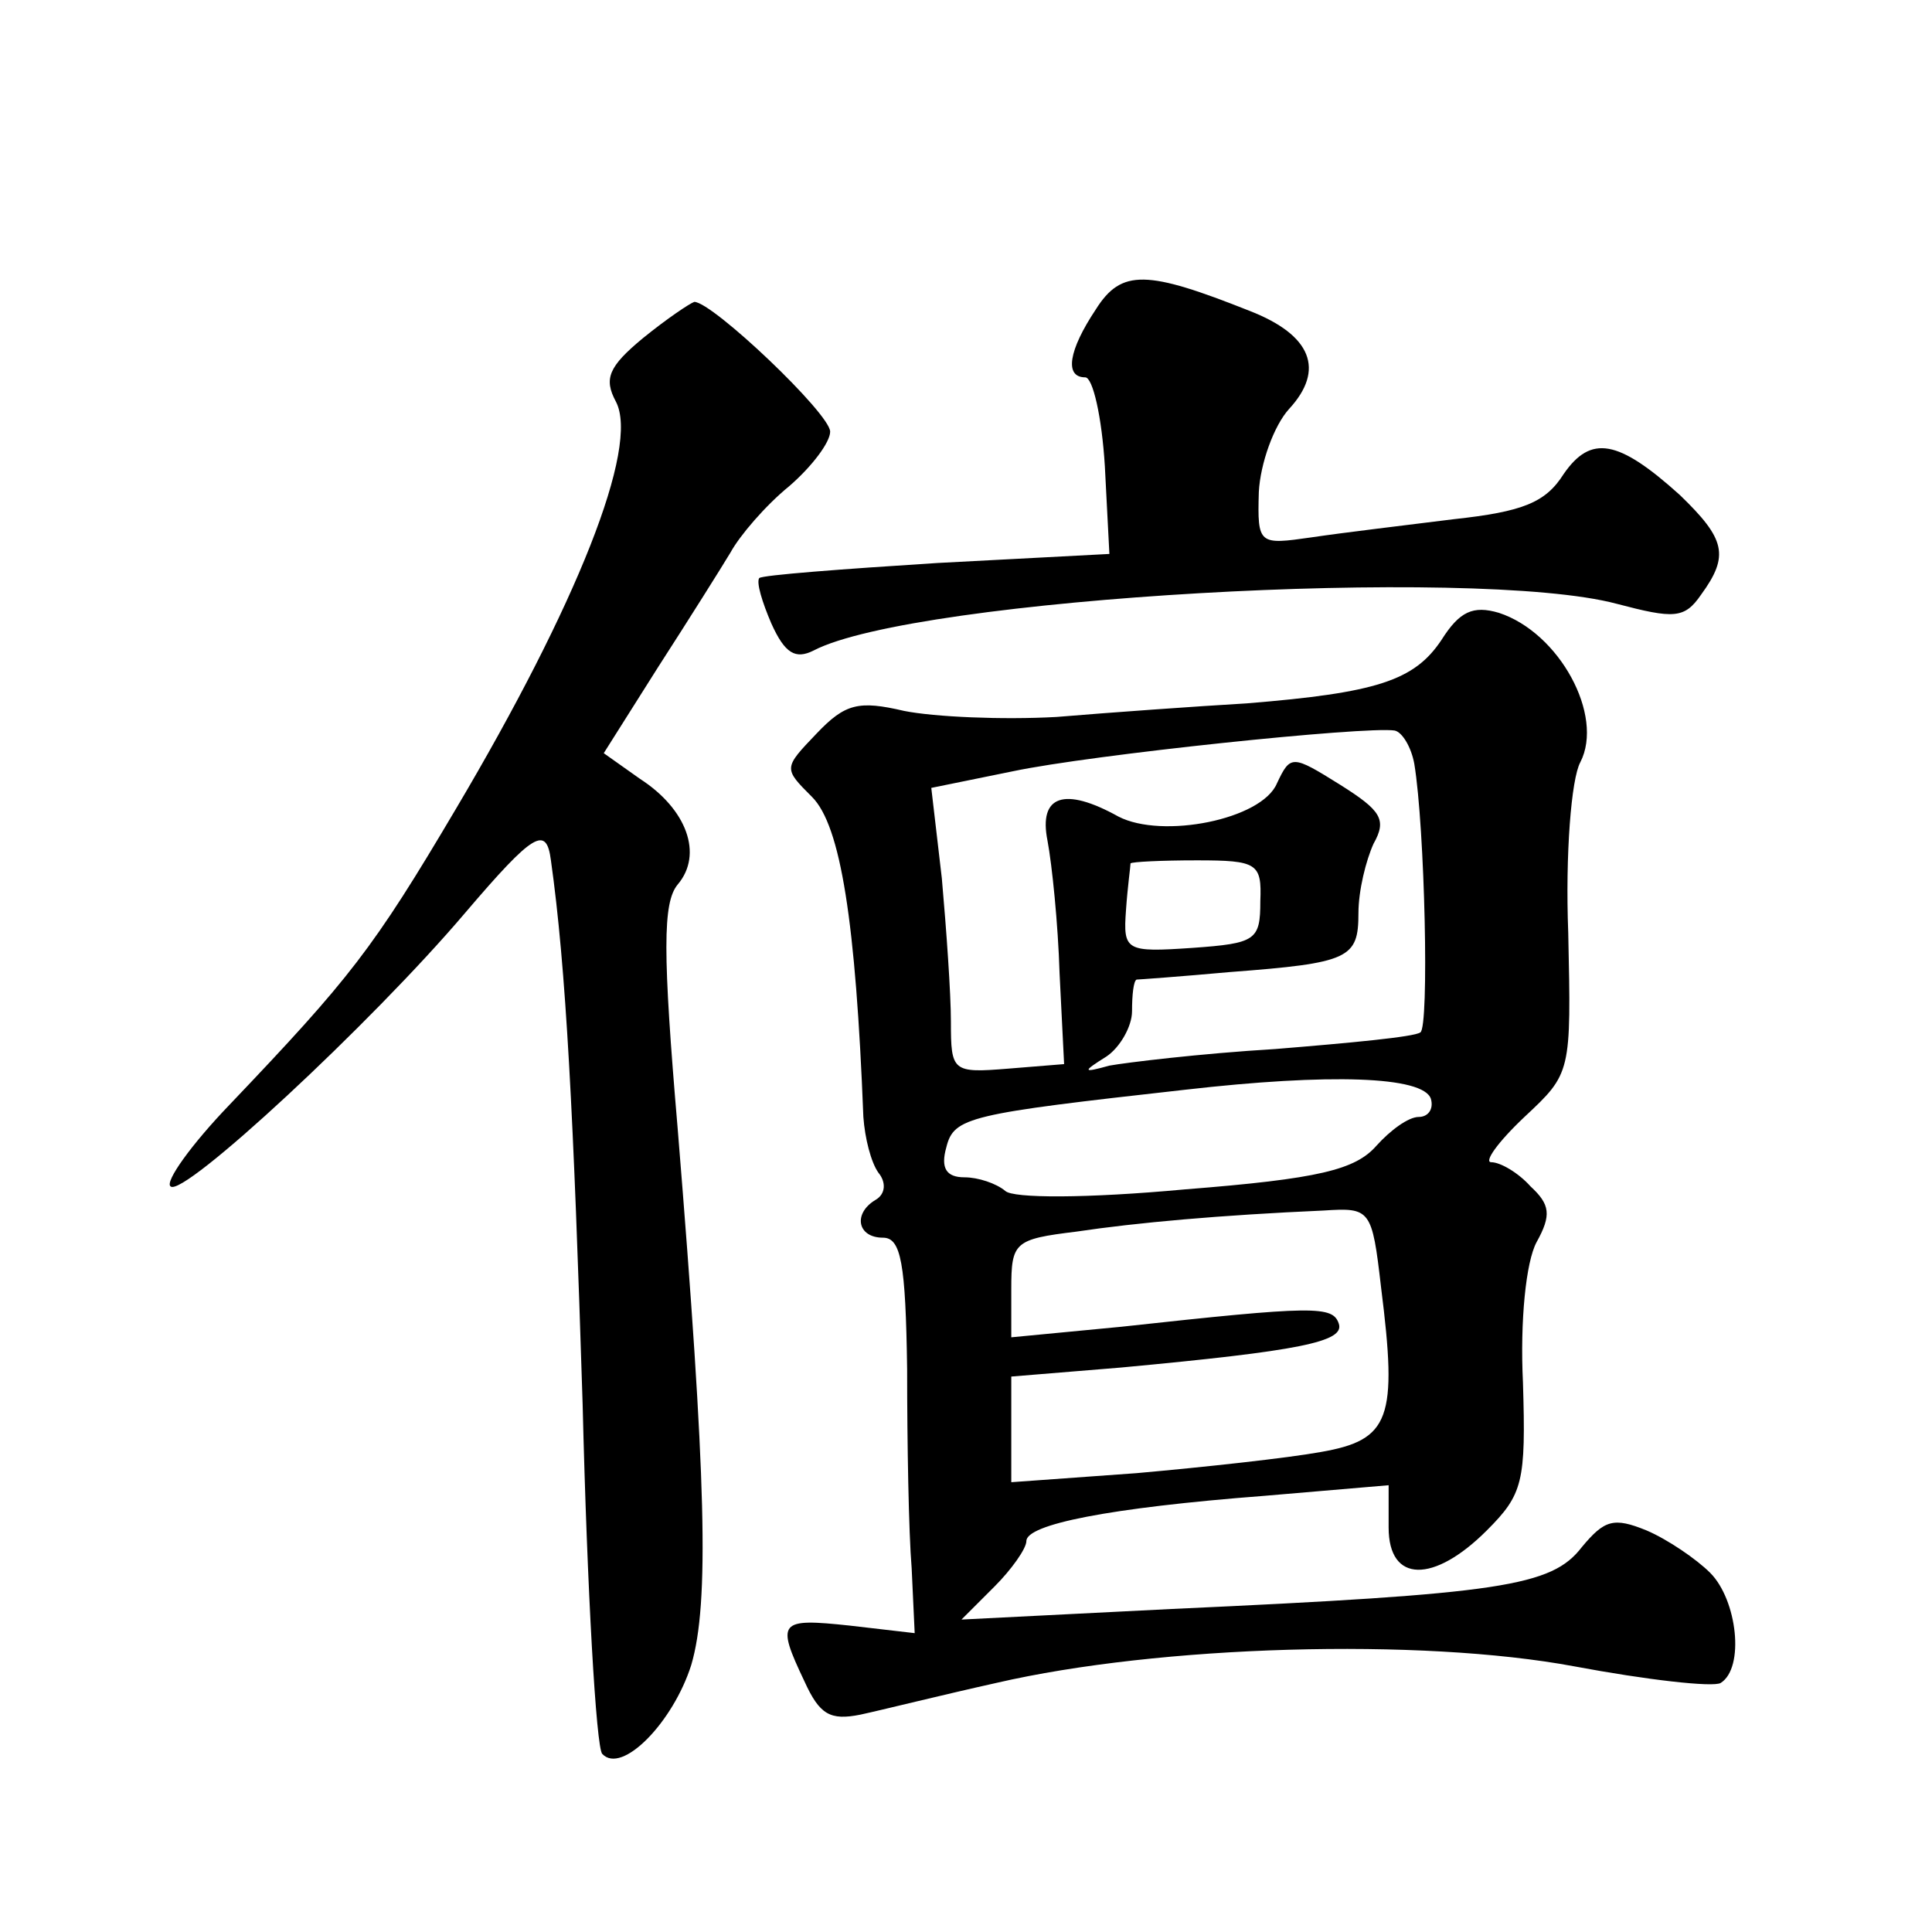
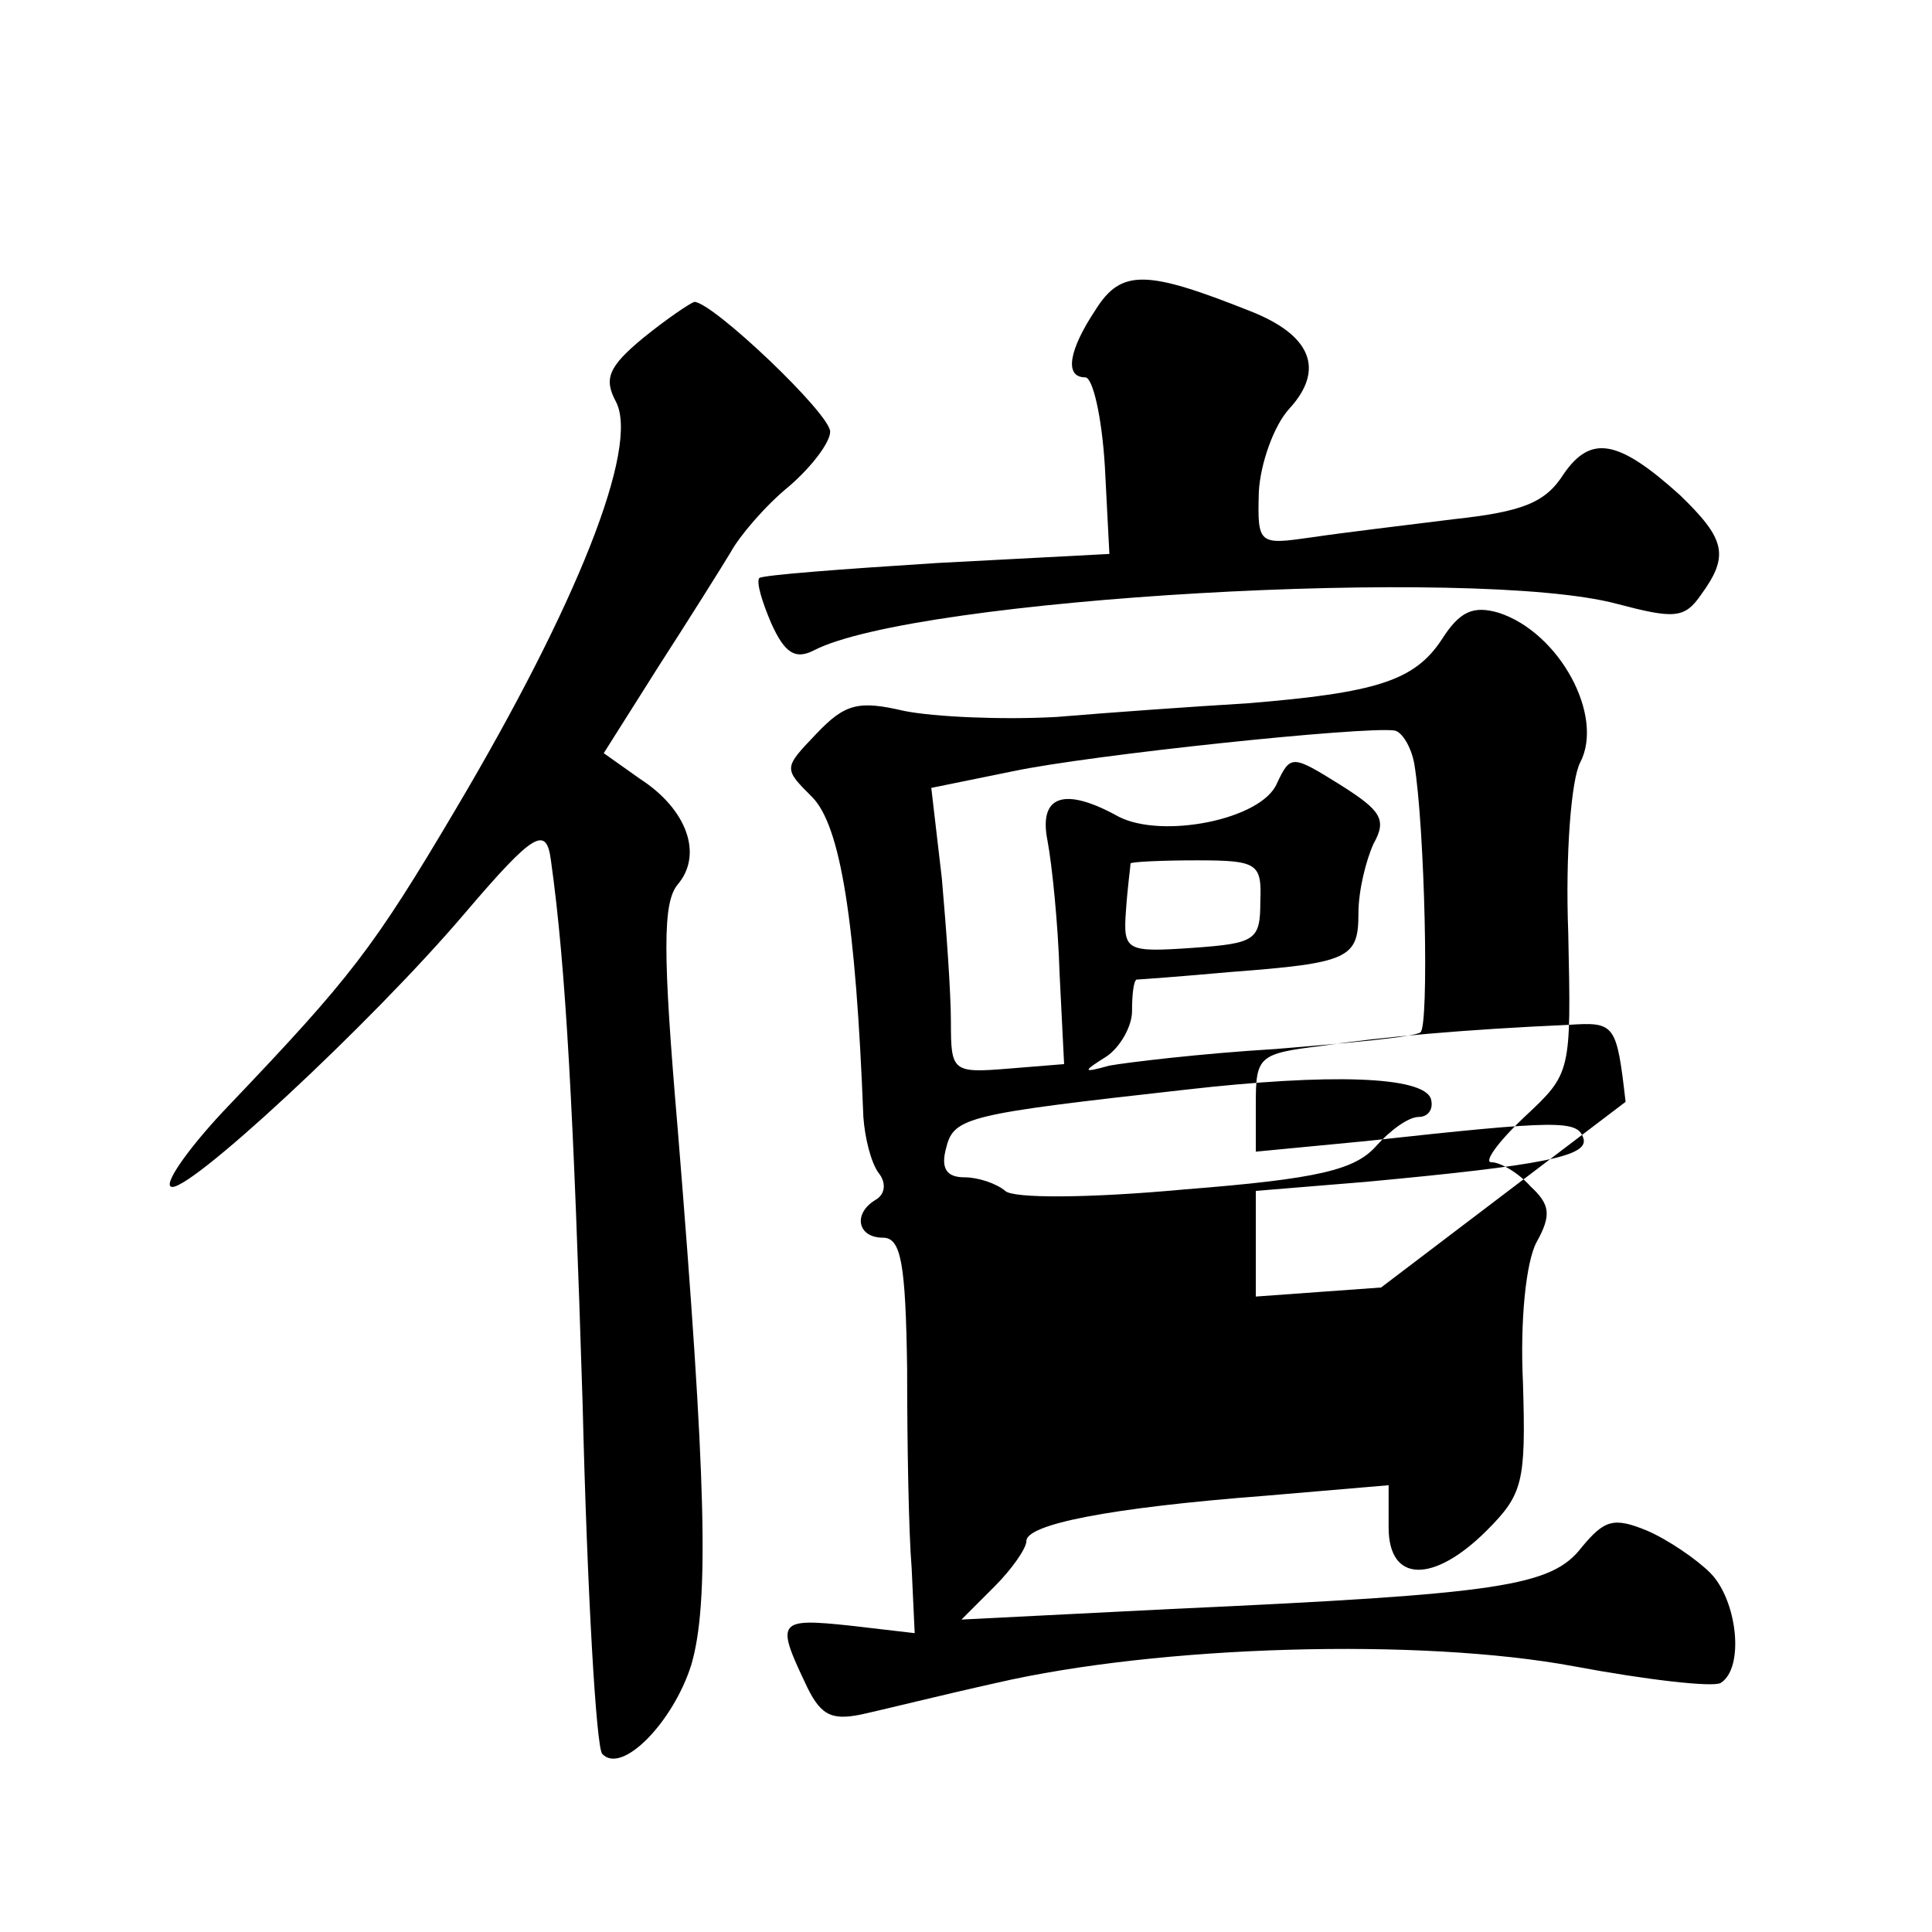
<svg xmlns="http://www.w3.org/2000/svg" version="1.0" width="128pt" height="128pt" viewBox="0 0 128 128" preserveAspectRatio="xMidYMid meet">
  <g transform="translate(0,128) scale(0.1,-0.1)" fill="#0" stroke="none">
-     <path d="M726 1075 c-18 -27 -21 -45 -7 -45 5 0 11 -26 13 -59 l3 -58 -114 -6 c-63 -4 -116 -8 -118 -10 -2 -3 2 -16 8 -30 9 -20 16 -24 28 -18 67 35 438 56 532 31 38 -10 45 -10 56 6 19 26 16 37 -14 66 -41 37 -59 40 -77 14 -12 -19 -27 -25 -73 -30 -32 -4 -74 -9 -94 -12 -35 -5 -36 -5 -35 30 1 19 10 44 20 55 24 26 15 49 -26 65 -68 27 -85 28 -102 1z M426 1056 c-23 -19 -26 -27 -18 -42 16 -30 -26 -135 -106 -270 -55 -93 -70 -112 -150 -196 -25 -26 -43 -51 -39 -54 8 -8 133 108 195 181 46 54 54 58 57 35 10 -71 15 -168 21 -360 3 -124 9 -228 13 -232 13 -14 47 21 59 59 12 41 10 122 -9 355 -10 117 -10 150 0 162 17 20 6 50 -25 70 l-24 17 36 57 c20 31 42 66 48 76 6 11 23 31 39 44 15 13 27 29 27 36 0 12 -78 86 -90 86 -3 -1 -18 -11 -34 -24z M955 856 c-18 -27 -43 -35 -129 -42 -34 -2 -90 -6 -126 -9 -36 -2 -81 0 -101 4 -30 7 -39 5 -58 -15 -22 -23 -22 -23 -3 -42 19 -19 29 -83 34 -212 1 -14 5 -30 10 -37 5 -6 5 -14 -2 -18 -15 -9 -12 -25 5 -25 12 0 15 -17 16 -87 0 -49 1 -108 3 -132 l2 -43 -43 5 c-47 5 -49 3 -30 -37 10 -22 17 -26 37 -22 14 3 54 13 90 21 108 25 281 30 383 11 48 -9 92 -14 97 -11 16 10 11 55 -7 73 -9 9 -28 22 -42 28 -22 9 -28 7 -43 -11 -20 -26 -53 -31 -272 -41 l-139 -7 22 22 c11 11 21 25 21 30 0 11 54 22 158 30 l82 7 0 -28 c0 -37 30 -37 65 -2 24 24 26 32 24 98 -2 41 2 80 9 93 10 18 9 25 -4 37 -8 9 -20 16 -26 16 -5 0 4 13 22 30 31 29 31 29 29 122 -2 52 2 102 8 113 16 31 -14 86 -54 99 -17 5 -26 1 -38 -18z m-18 -82 c7 -42 10 -175 4 -178 -4 -3 -47 -7 -96 -11 -50 -3 -99 -9 -110 -11 -18 -5 -18 -4 -2 6 9 6 17 20 17 30 0 11 1 20 3 21 1 0 29 2 62 5 79 6 85 9 85 39 0 15 5 35 10 46 9 16 5 22 -22 39 -32 20 -33 20 -42 1 -10 -24 -76 -37 -105 -22 -36 20 -53 14 -47 -16 3 -16 7 -55 8 -88 l3 -60 -37 -3 c-37 -3 -38 -2 -38 31 0 19 -3 61 -6 95 l-7 60 54 11 c52 11 234 30 253 27 5 -1 11 -11 13 -22z m-102 -91 c0 -26 -3 -28 -45 -31 -44 -3 -46 -2 -44 25 1 15 3 29 3 31 1 1 20 2 44 2 40 0 43 -2 42 -27z m113 -131 c2 -7 -2 -12 -8 -12 -7 0 -19 -9 -28 -19 -14 -16 -38 -22 -127 -29 -65 -6 -114 -6 -119 -1 -6 5 -18 9 -27 9 -12 0 -16 6 -12 20 5 20 15 22 158 38 96 11 158 9 163 -6z m-33 -125 c11 -87 6 -101 -40 -109 -22 -4 -77 -10 -122 -14 l-83 -6 0 35 0 35 73 6 c118 11 148 17 144 29 -4 12 -16 12 -144 -2 l-73 -7 0 32 c0 31 2 33 43 38 40 6 96 11 164 14 31 2 32 1 38 -51z" />
+     <path d="M726 1075 c-18 -27 -21 -45 -7 -45 5 0 11 -26 13 -59 l3 -58 -114 -6 c-63 -4 -116 -8 -118 -10 -2 -3 2 -16 8 -30 9 -20 16 -24 28 -18 67 35 438 56 532 31 38 -10 45 -10 56 6 19 26 16 37 -14 66 -41 37 -59 40 -77 14 -12 -19 -27 -25 -73 -30 -32 -4 -74 -9 -94 -12 -35 -5 -36 -5 -35 30 1 19 10 44 20 55 24 26 15 49 -26 65 -68 27 -85 28 -102 1z M426 1056 c-23 -19 -26 -27 -18 -42 16 -30 -26 -135 -106 -270 -55 -93 -70 -112 -150 -196 -25 -26 -43 -51 -39 -54 8 -8 133 108 195 181 46 54 54 58 57 35 10 -71 15 -168 21 -360 3 -124 9 -228 13 -232 13 -14 47 21 59 59 12 41 10 122 -9 355 -10 117 -10 150 0 162 17 20 6 50 -25 70 l-24 17 36 57 c20 31 42 66 48 76 6 11 23 31 39 44 15 13 27 29 27 36 0 12 -78 86 -90 86 -3 -1 -18 -11 -34 -24z M955 856 c-18 -27 -43 -35 -129 -42 -34 -2 -90 -6 -126 -9 -36 -2 -81 0 -101 4 -30 7 -39 5 -58 -15 -22 -23 -22 -23 -3 -42 19 -19 29 -83 34 -212 1 -14 5 -30 10 -37 5 -6 5 -14 -2 -18 -15 -9 -12 -25 5 -25 12 0 15 -17 16 -87 0 -49 1 -108 3 -132 l2 -43 -43 5 c-47 5 -49 3 -30 -37 10 -22 17 -26 37 -22 14 3 54 13 90 21 108 25 281 30 383 11 48 -9 92 -14 97 -11 16 10 11 55 -7 73 -9 9 -28 22 -42 28 -22 9 -28 7 -43 -11 -20 -26 -53 -31 -272 -41 l-139 -7 22 22 c11 11 21 25 21 30 0 11 54 22 158 30 l82 7 0 -28 c0 -37 30 -37 65 -2 24 24 26 32 24 98 -2 41 2 80 9 93 10 18 9 25 -4 37 -8 9 -20 16 -26 16 -5 0 4 13 22 30 31 29 31 29 29 122 -2 52 2 102 8 113 16 31 -14 86 -54 99 -17 5 -26 1 -38 -18z m-18 -82 c7 -42 10 -175 4 -178 -4 -3 -47 -7 -96 -11 -50 -3 -99 -9 -110 -11 -18 -5 -18 -4 -2 6 9 6 17 20 17 30 0 11 1 20 3 21 1 0 29 2 62 5 79 6 85 9 85 39 0 15 5 35 10 46 9 16 5 22 -22 39 -32 20 -33 20 -42 1 -10 -24 -76 -37 -105 -22 -36 20 -53 14 -47 -16 3 -16 7 -55 8 -88 l3 -60 -37 -3 c-37 -3 -38 -2 -38 31 0 19 -3 61 -6 95 l-7 60 54 11 c52 11 234 30 253 27 5 -1 11 -11 13 -22z m-102 -91 c0 -26 -3 -28 -45 -31 -44 -3 -46 -2 -44 25 1 15 3 29 3 31 1 1 20 2 44 2 40 0 43 -2 42 -27z m113 -131 c2 -7 -2 -12 -8 -12 -7 0 -19 -9 -28 -19 -14 -16 -38 -22 -127 -29 -65 -6 -114 -6 -119 -1 -6 5 -18 9 -27 9 -12 0 -16 6 -12 20 5 20 15 22 158 38 96 11 158 9 163 -6z m-33 -125 l-83 -6 0 35 0 35 73 6 c118 11 148 17 144 29 -4 12 -16 12 -144 -2 l-73 -7 0 32 c0 31 2 33 43 38 40 6 96 11 164 14 31 2 32 1 38 -51z" />
  </g>
</svg>